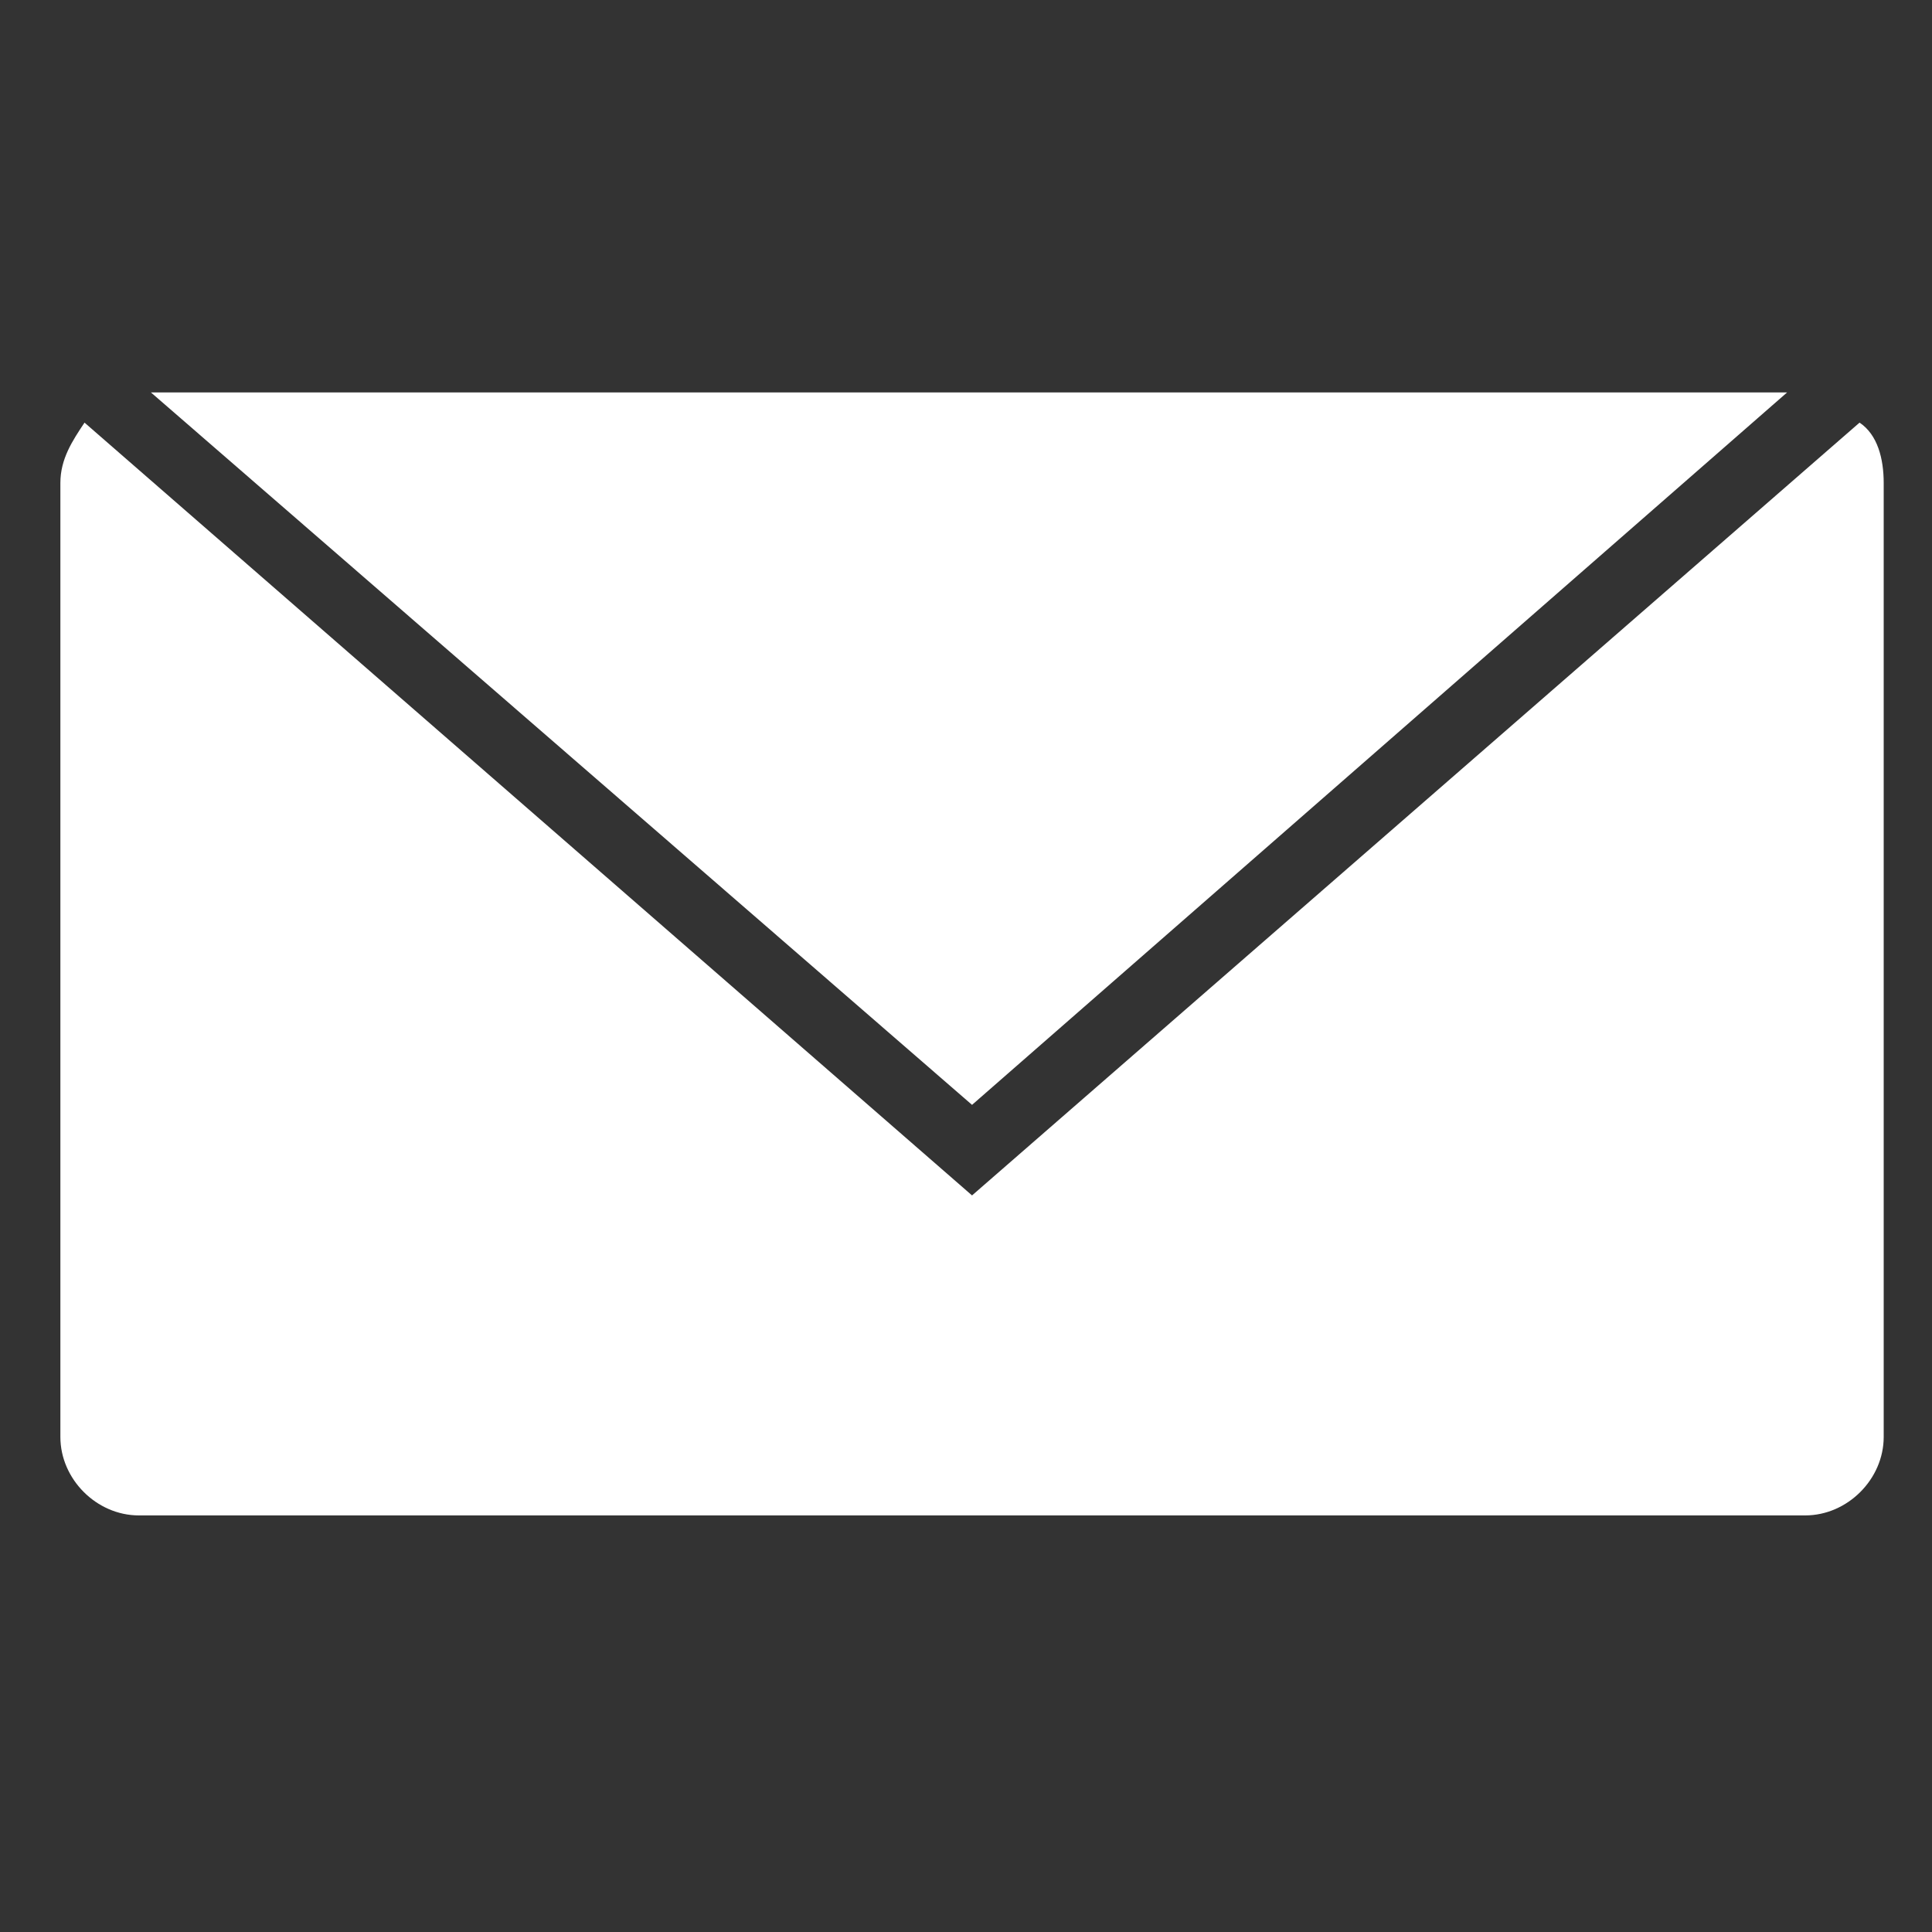
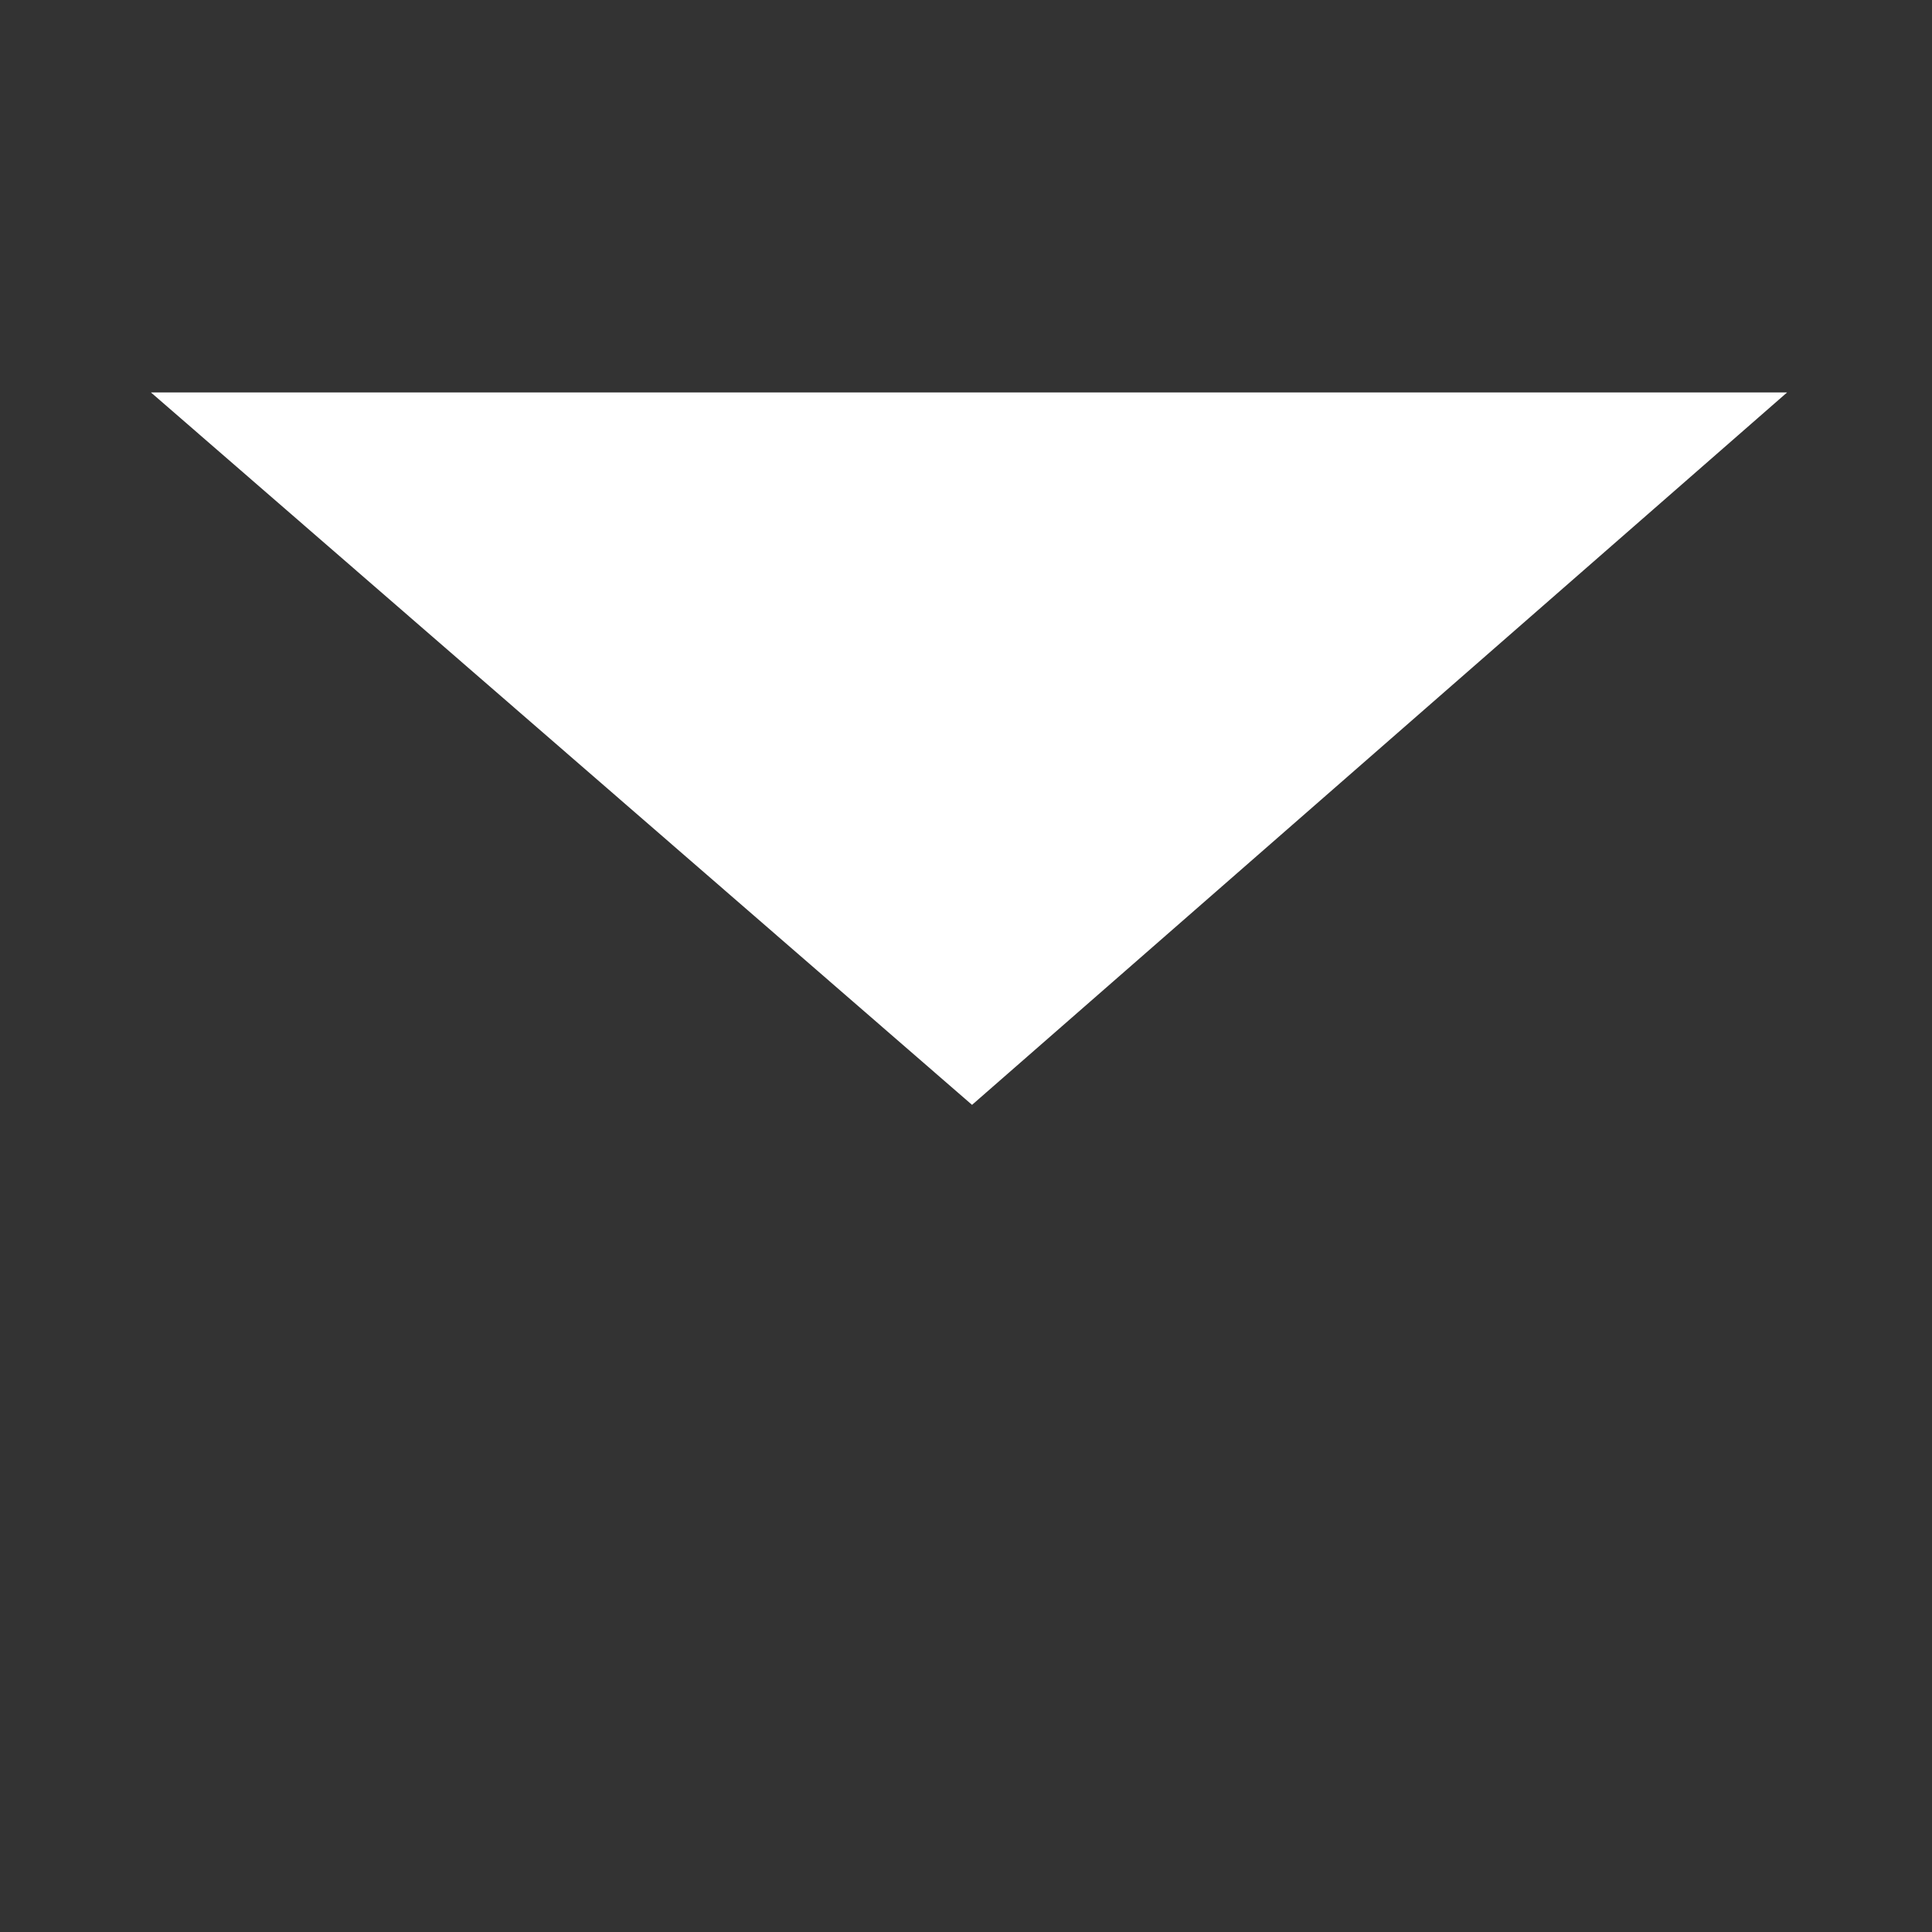
<svg xmlns="http://www.w3.org/2000/svg" version="1.1" id="Livello_1" x="0px" y="0px" viewBox="0 0 32 32" style="enable-background:new 0 0 32 32;" xml:space="preserve">
  <rect x="0" y="0" width="32" height="32" fill="#333333" stroke="none" />
  <style type="text/css">
	.st0{fill:#FFFFFF;}
</style>
  <g>
    <polygon class="st0" points="29.6,6.5 16.1,18.3 2.5,6.5  " />
-     <path class="st0" d="M31.2,23.8c0,0.7-0.6,1.3-1.3,1.3H2.3c-0.7,0-1.3-0.6-1.3-1.3V8c0-0.4,0.2-0.7,0.4-1l14.7,12.8L30.8,7   c0.3,0.2,0.4,0.6,0.4,1V23.8z" />
  </g>
</svg>